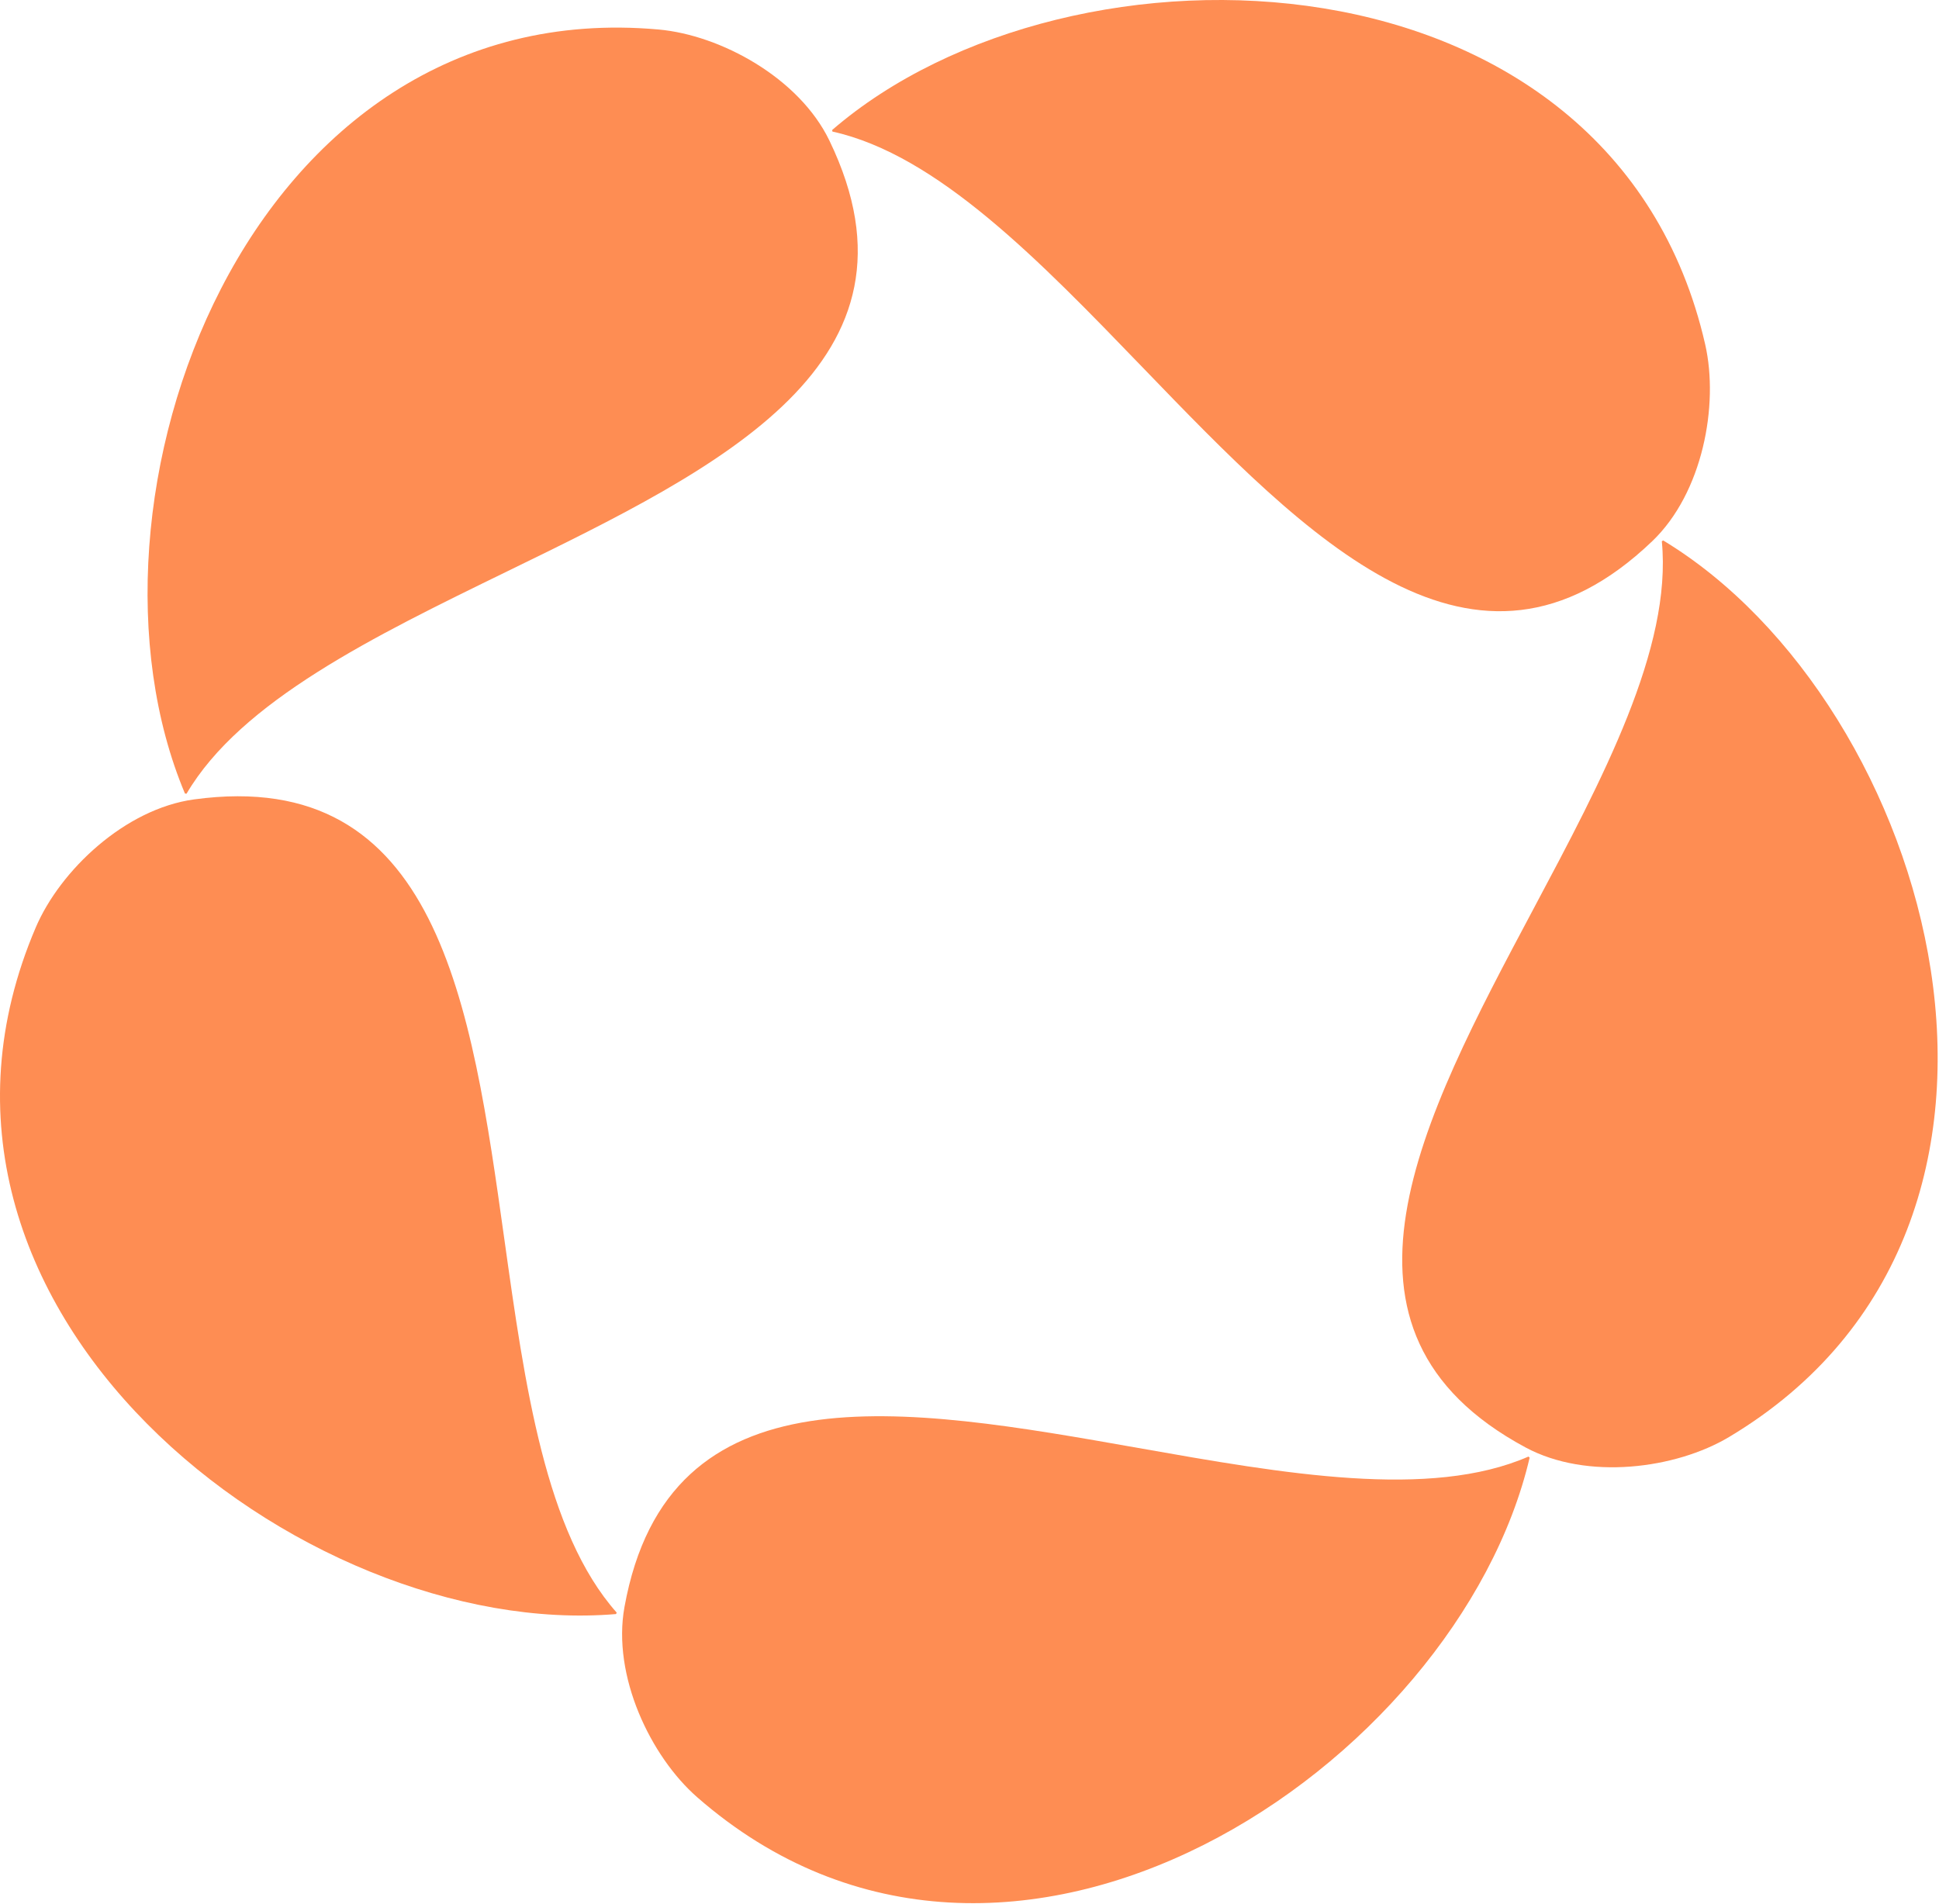
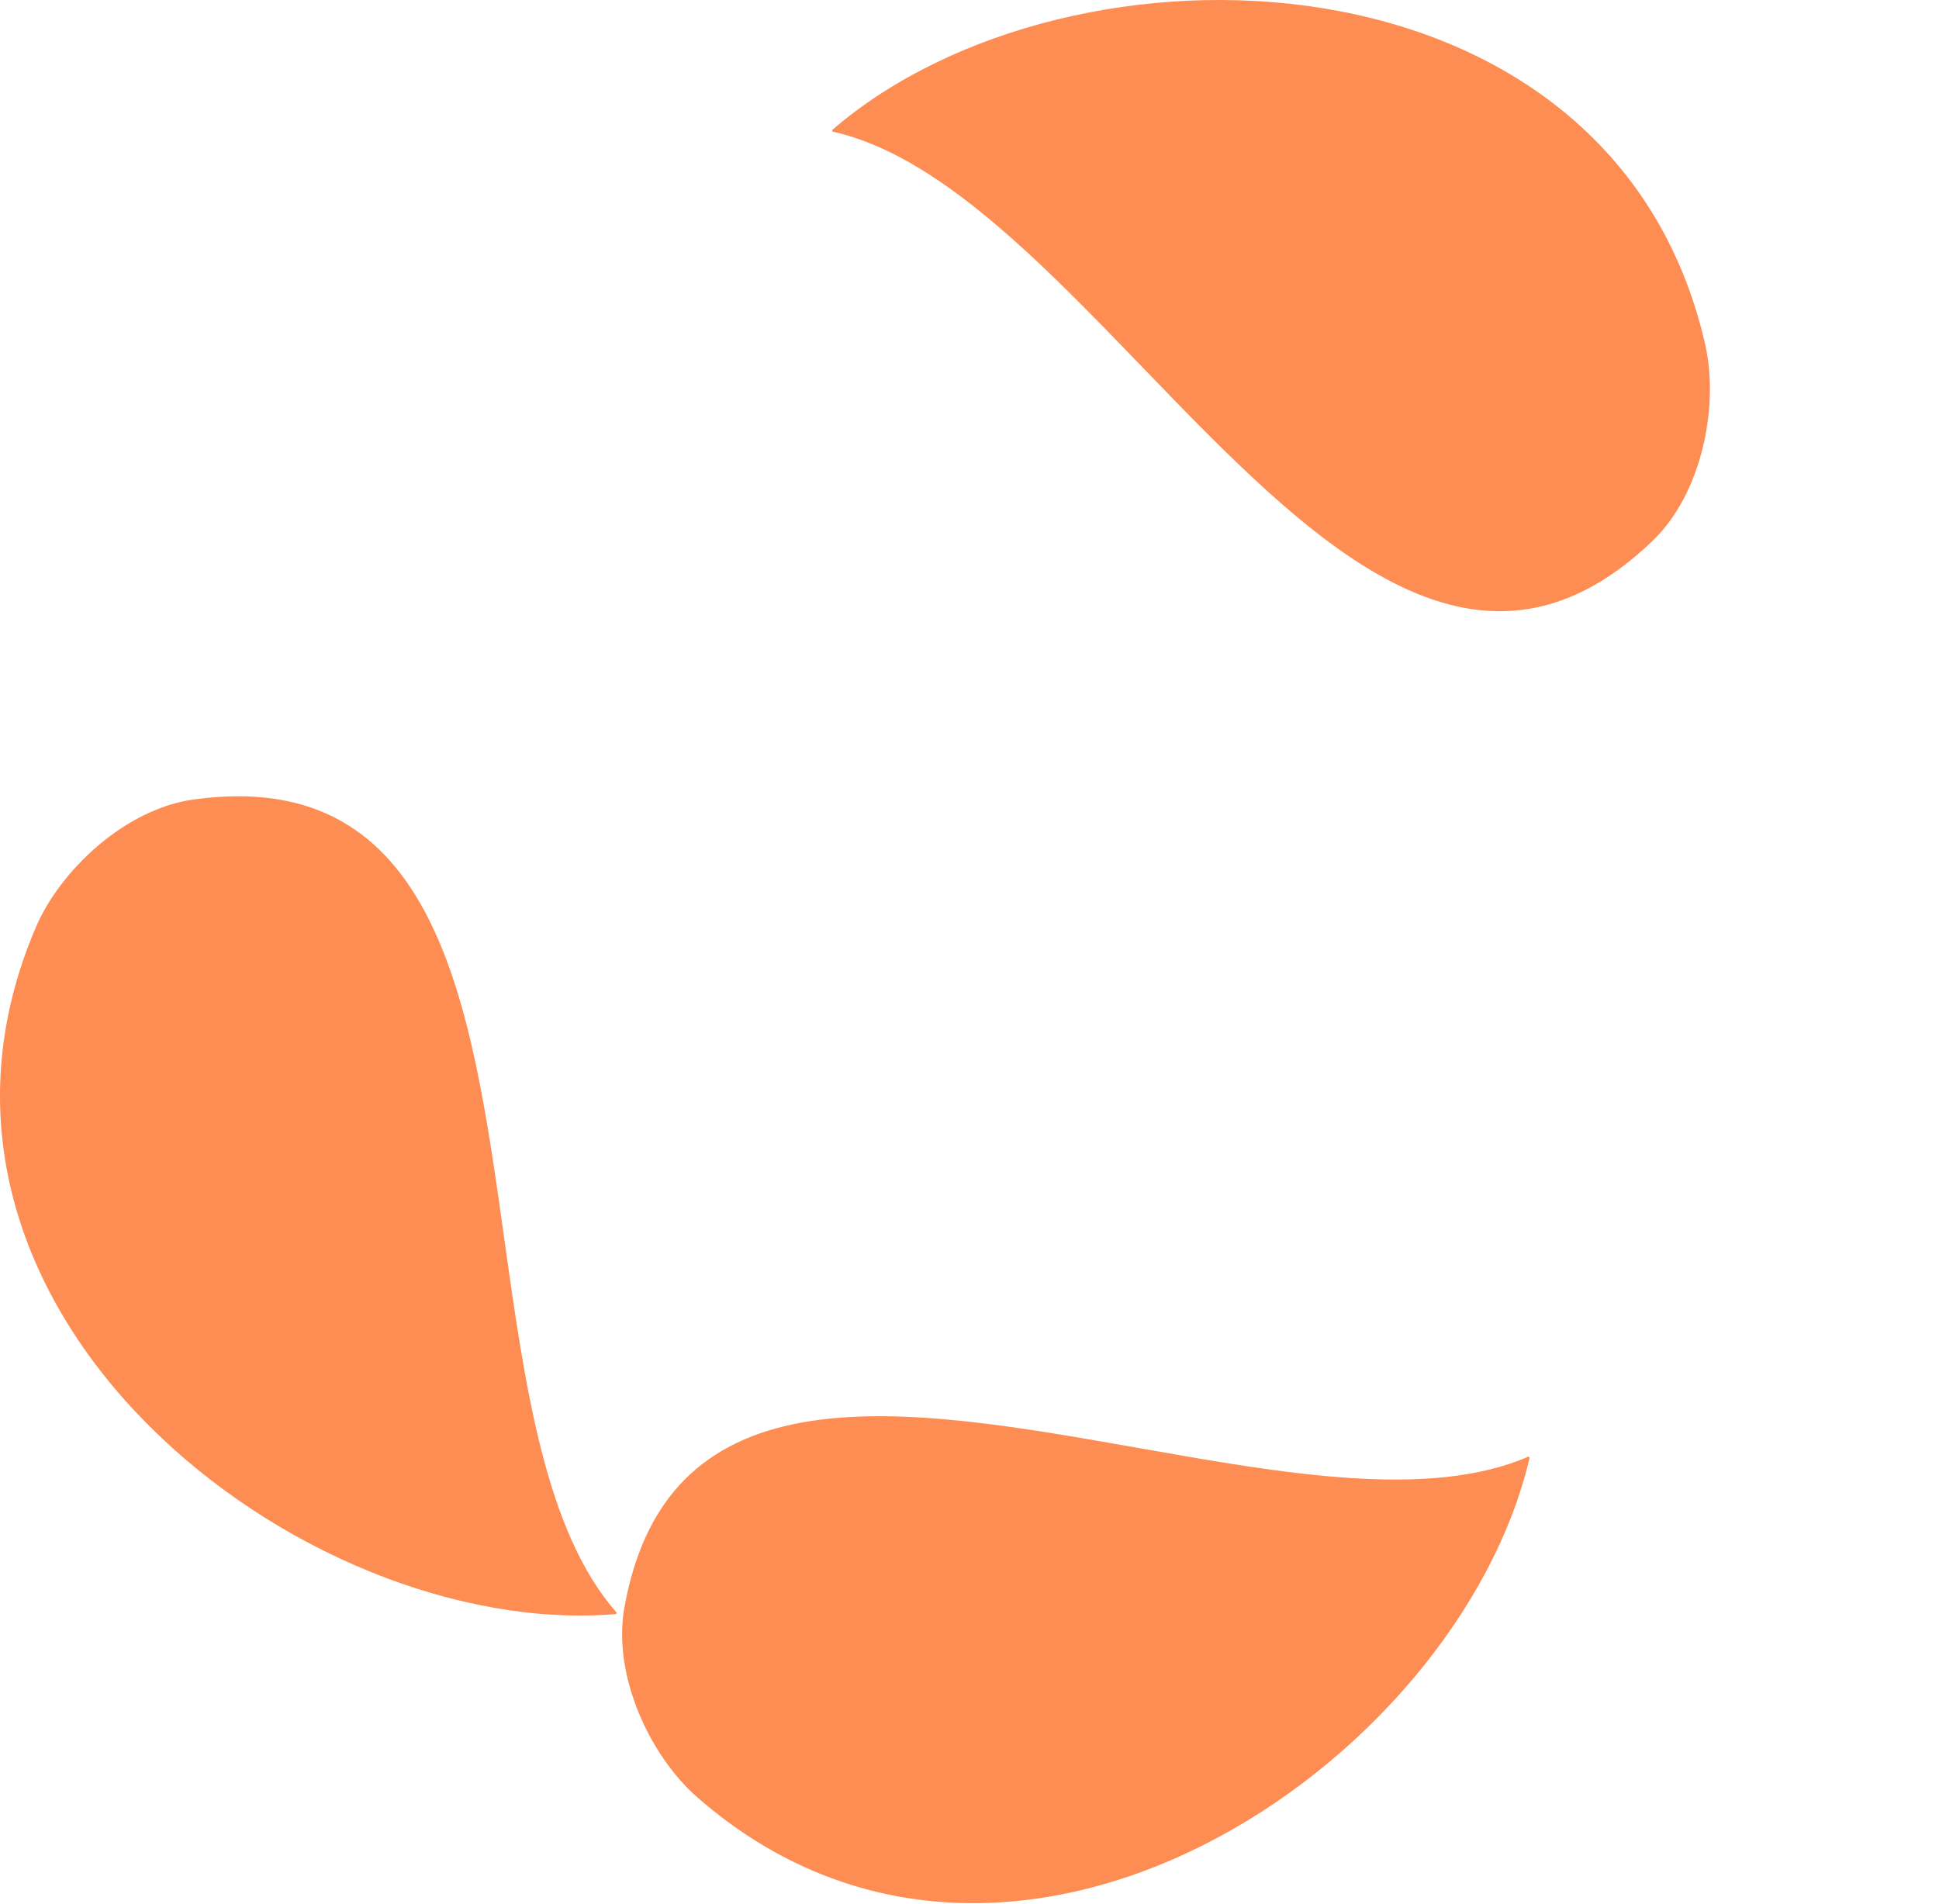
<svg xmlns="http://www.w3.org/2000/svg" viewBox="0 0 664 652">
  <path d="M391.42 125.965C448.039 184.645 504.938 243.615 565.81 185.331C583.085 168.806 588.671 138.702 583.932 117.95C552.33 -20.455 366.687 -26.094 284.964 44.525L285.069 45.061C321.006 52.987 356.159 89.42 391.42 125.965Z" fill="#FE8D53" />
-   <path d="M522.431 495.702C448.189 455.82 486.69 383.483 525.002 311.503C548.862 266.674 572.648 221.983 569.081 185.356L569.559 185.09C661.976 240.991 713.98 419.291 592.114 492.115C573.842 503.035 543.486 507.025 522.431 495.702V495.702Z" fill="#FE8D53" />
  <path d="M213.844 550.355C228.833 467.423 309.526 481.686 389.823 495.879C439.831 504.719 489.685 513.531 523.417 498.82L523.818 499.192C499.211 604.36 345.708 708.916 238.789 615.519C222.757 601.516 209.582 573.878 213.844 550.355Z" fill="#FE8D53" />
-   <path d="M284.035 48.164C320.656 124.068 246.989 159.959 173.686 195.673C128.033 217.916 82.52 240.09 63.876 271.819L63.334 271.753C21.425 172.207 84.155 -2.608 225.552 10.107C246.753 12.013 273.657 26.628 284.035 48.164Z" fill="#FE8D53" />
-   <path d="M172.699 424.293C161.384 343.54 150.014 262.389 66.508 273.761C42.819 276.977 20.606 298.048 12.242 317.622C-43.545 448.169 103.33 561.849 210.954 552.754L211.185 552.258C186.77 524.722 179.745 474.585 172.699 424.293Z" fill="#FE8D53" />
+   <path d="M172.699 424.293C161.384 343.54 150.014 262.389 66.508 273.761C42.819 276.977 20.606 298.048 12.242 317.622C-43.545 448.169 103.33 561.849 210.954 552.754L211.185 552.258C186.77 524.722 179.745 474.585 172.699 424.293" fill="#FE8D53" />
</svg>